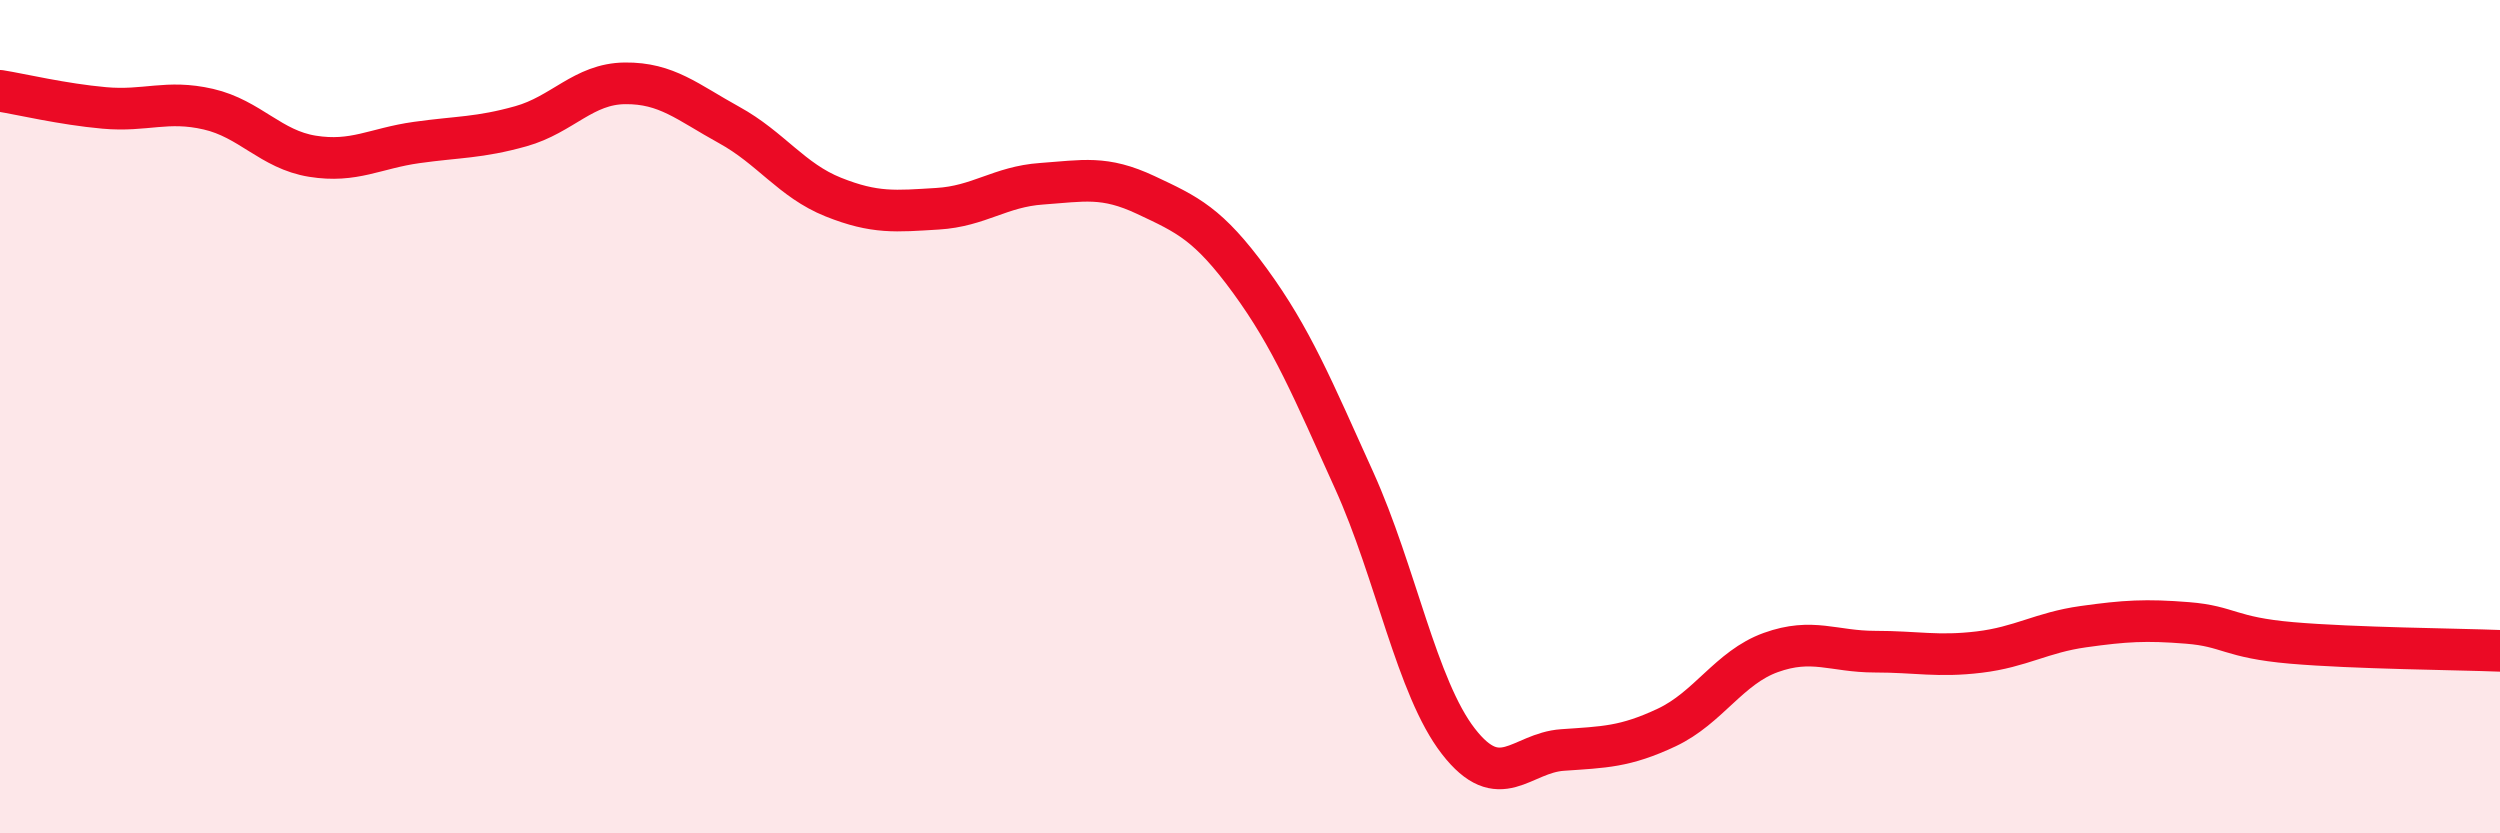
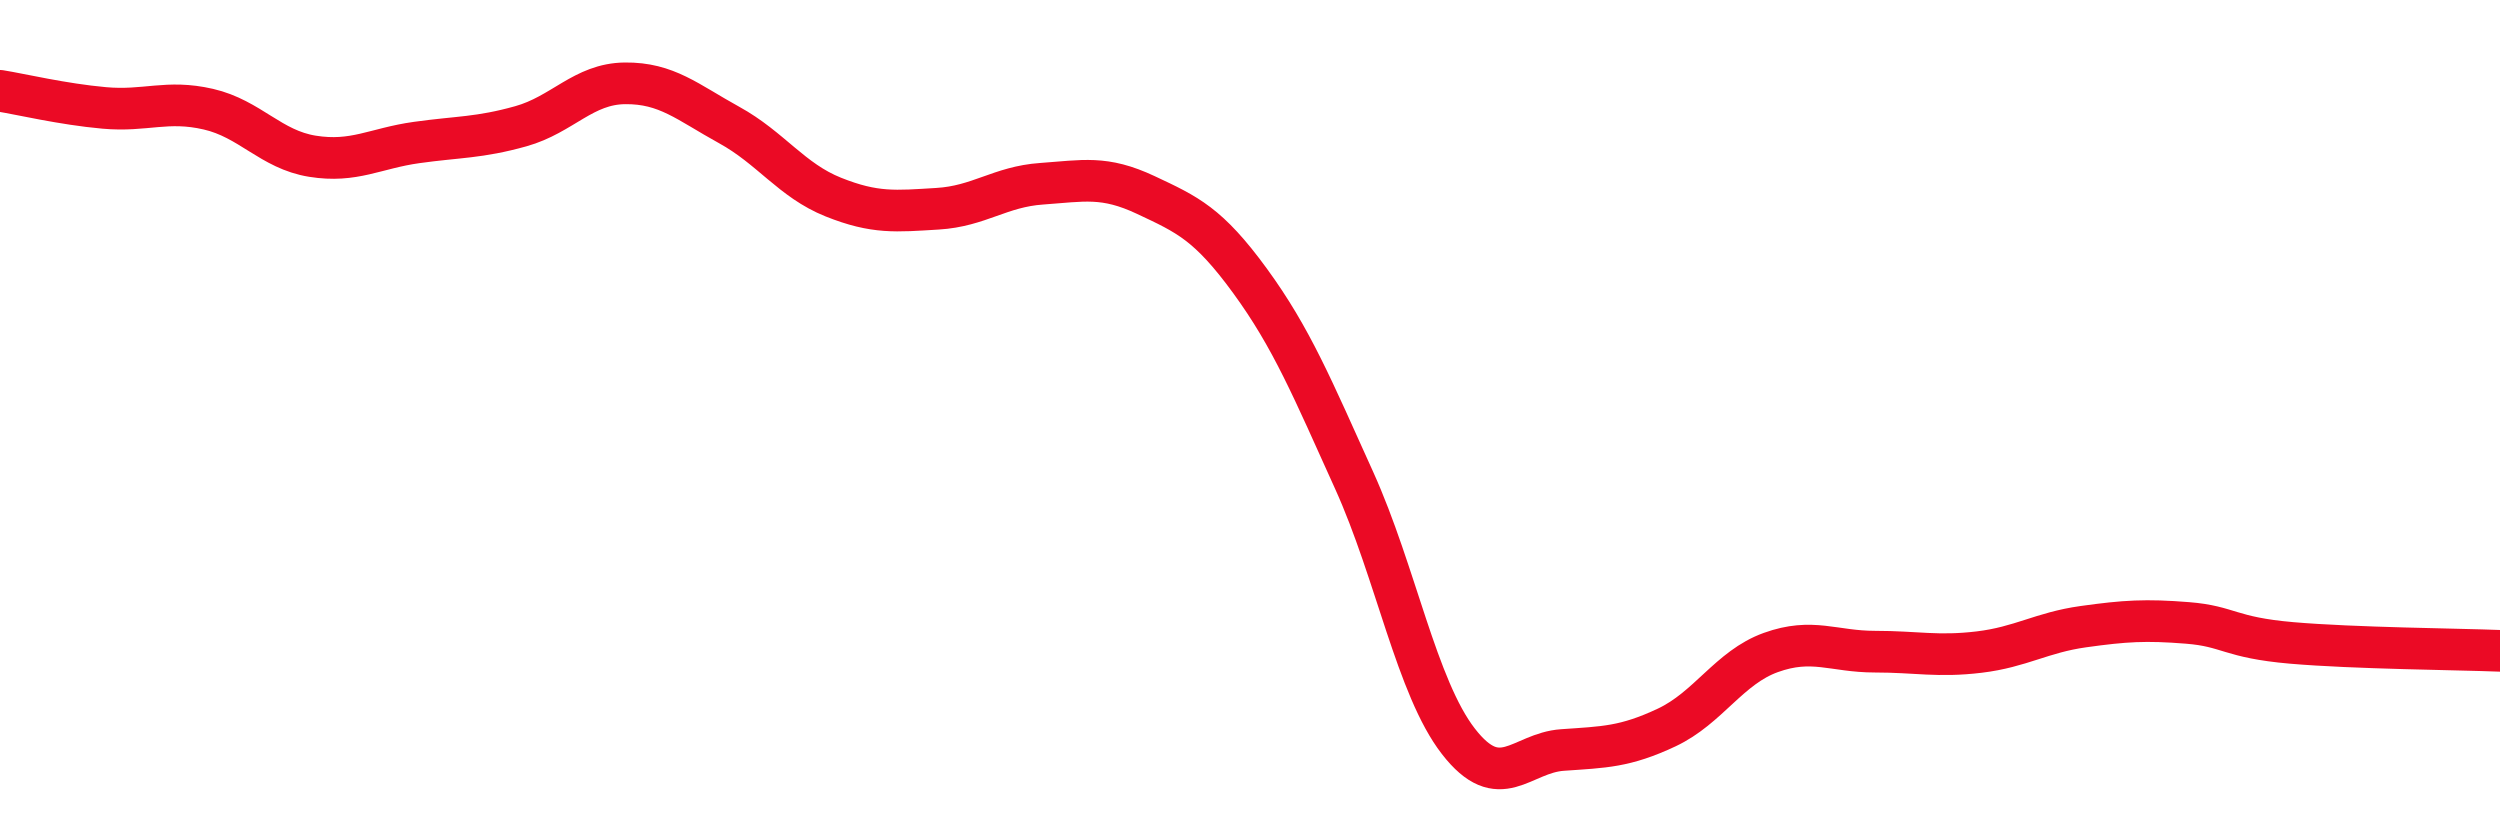
<svg xmlns="http://www.w3.org/2000/svg" width="60" height="20" viewBox="0 0 60 20">
-   <path d="M 0,2.18 C 0.5,2.26 1.5,2.5 2.5,2.59 C 3.5,2.68 4,2.39 5,2.62 C 6,2.85 6.5,3.59 7.5,3.75 C 8.5,3.91 9,3.56 10,3.42 C 11,3.28 11.5,3.31 12.5,3.03 C 13.5,2.75 14,2.01 15,2 C 16,1.99 16.5,2.45 17.5,3 C 18.5,3.55 19,4.33 20,4.73 C 21,5.13 21.5,5.07 22.5,5.01 C 23.5,4.95 24,4.48 25,4.41 C 26,4.34 26.5,4.21 27.5,4.68 C 28.5,5.15 29,5.37 30,6.74 C 31,8.11 31.5,9.32 32.5,11.53 C 33.5,13.74 34,16.5 35,17.79 C 36,19.08 36.5,18.07 37.5,18 C 38.5,17.93 39,17.93 40,17.46 C 41,16.99 41.5,16.02 42.5,15.66 C 43.5,15.3 44,15.64 45,15.64 C 46,15.64 46.5,15.77 47.5,15.65 C 48.5,15.53 49,15.18 50,15.04 C 51,14.9 51.5,14.87 52.5,14.95 C 53.5,15.03 53.5,15.3 55,15.43 C 56.5,15.56 59,15.58 60,15.62L60 20L0 20Z" fill="#EB0A25" opacity="0.1" stroke-linecap="round" stroke-linejoin="round" />
  <path d="M 0,2.18 C 0.5,2.26 1.5,2.5 2.5,2.59 C 3.5,2.68 4,2.39 5,2.62 C 6,2.85 6.5,3.59 7.5,3.75 C 8.5,3.91 9,3.56 10,3.42 C 11,3.28 11.5,3.31 12.5,3.03 C 13.5,2.75 14,2.01 15,2 C 16,1.99 16.5,2.45 17.5,3 C 18.5,3.55 19,4.33 20,4.73 C 21,5.13 21.5,5.07 22.5,5.01 C 23.5,4.95 24,4.48 25,4.41 C 26,4.34 26.5,4.21 27.5,4.68 C 28.5,5.15 29,5.37 30,6.74 C 31,8.11 31.5,9.32 32.5,11.53 C 33.5,13.74 34,16.5 35,17.79 C 36,19.08 36.5,18.07 37.5,18 C 38.5,17.93 39,17.93 40,17.46 C 41,16.99 41.5,16.02 42.5,15.66 C 43.5,15.3 44,15.64 45,15.64 C 46,15.64 46.5,15.77 47.5,15.65 C 48.5,15.53 49,15.18 50,15.04 C 51,14.9 51.5,14.87 52.5,14.95 C 53.5,15.03 53.5,15.3 55,15.43 C 56.5,15.56 59,15.58 60,15.62" stroke="#EB0A25" stroke-width="1" fill="none" stroke-linecap="round" stroke-linejoin="round" />
</svg>